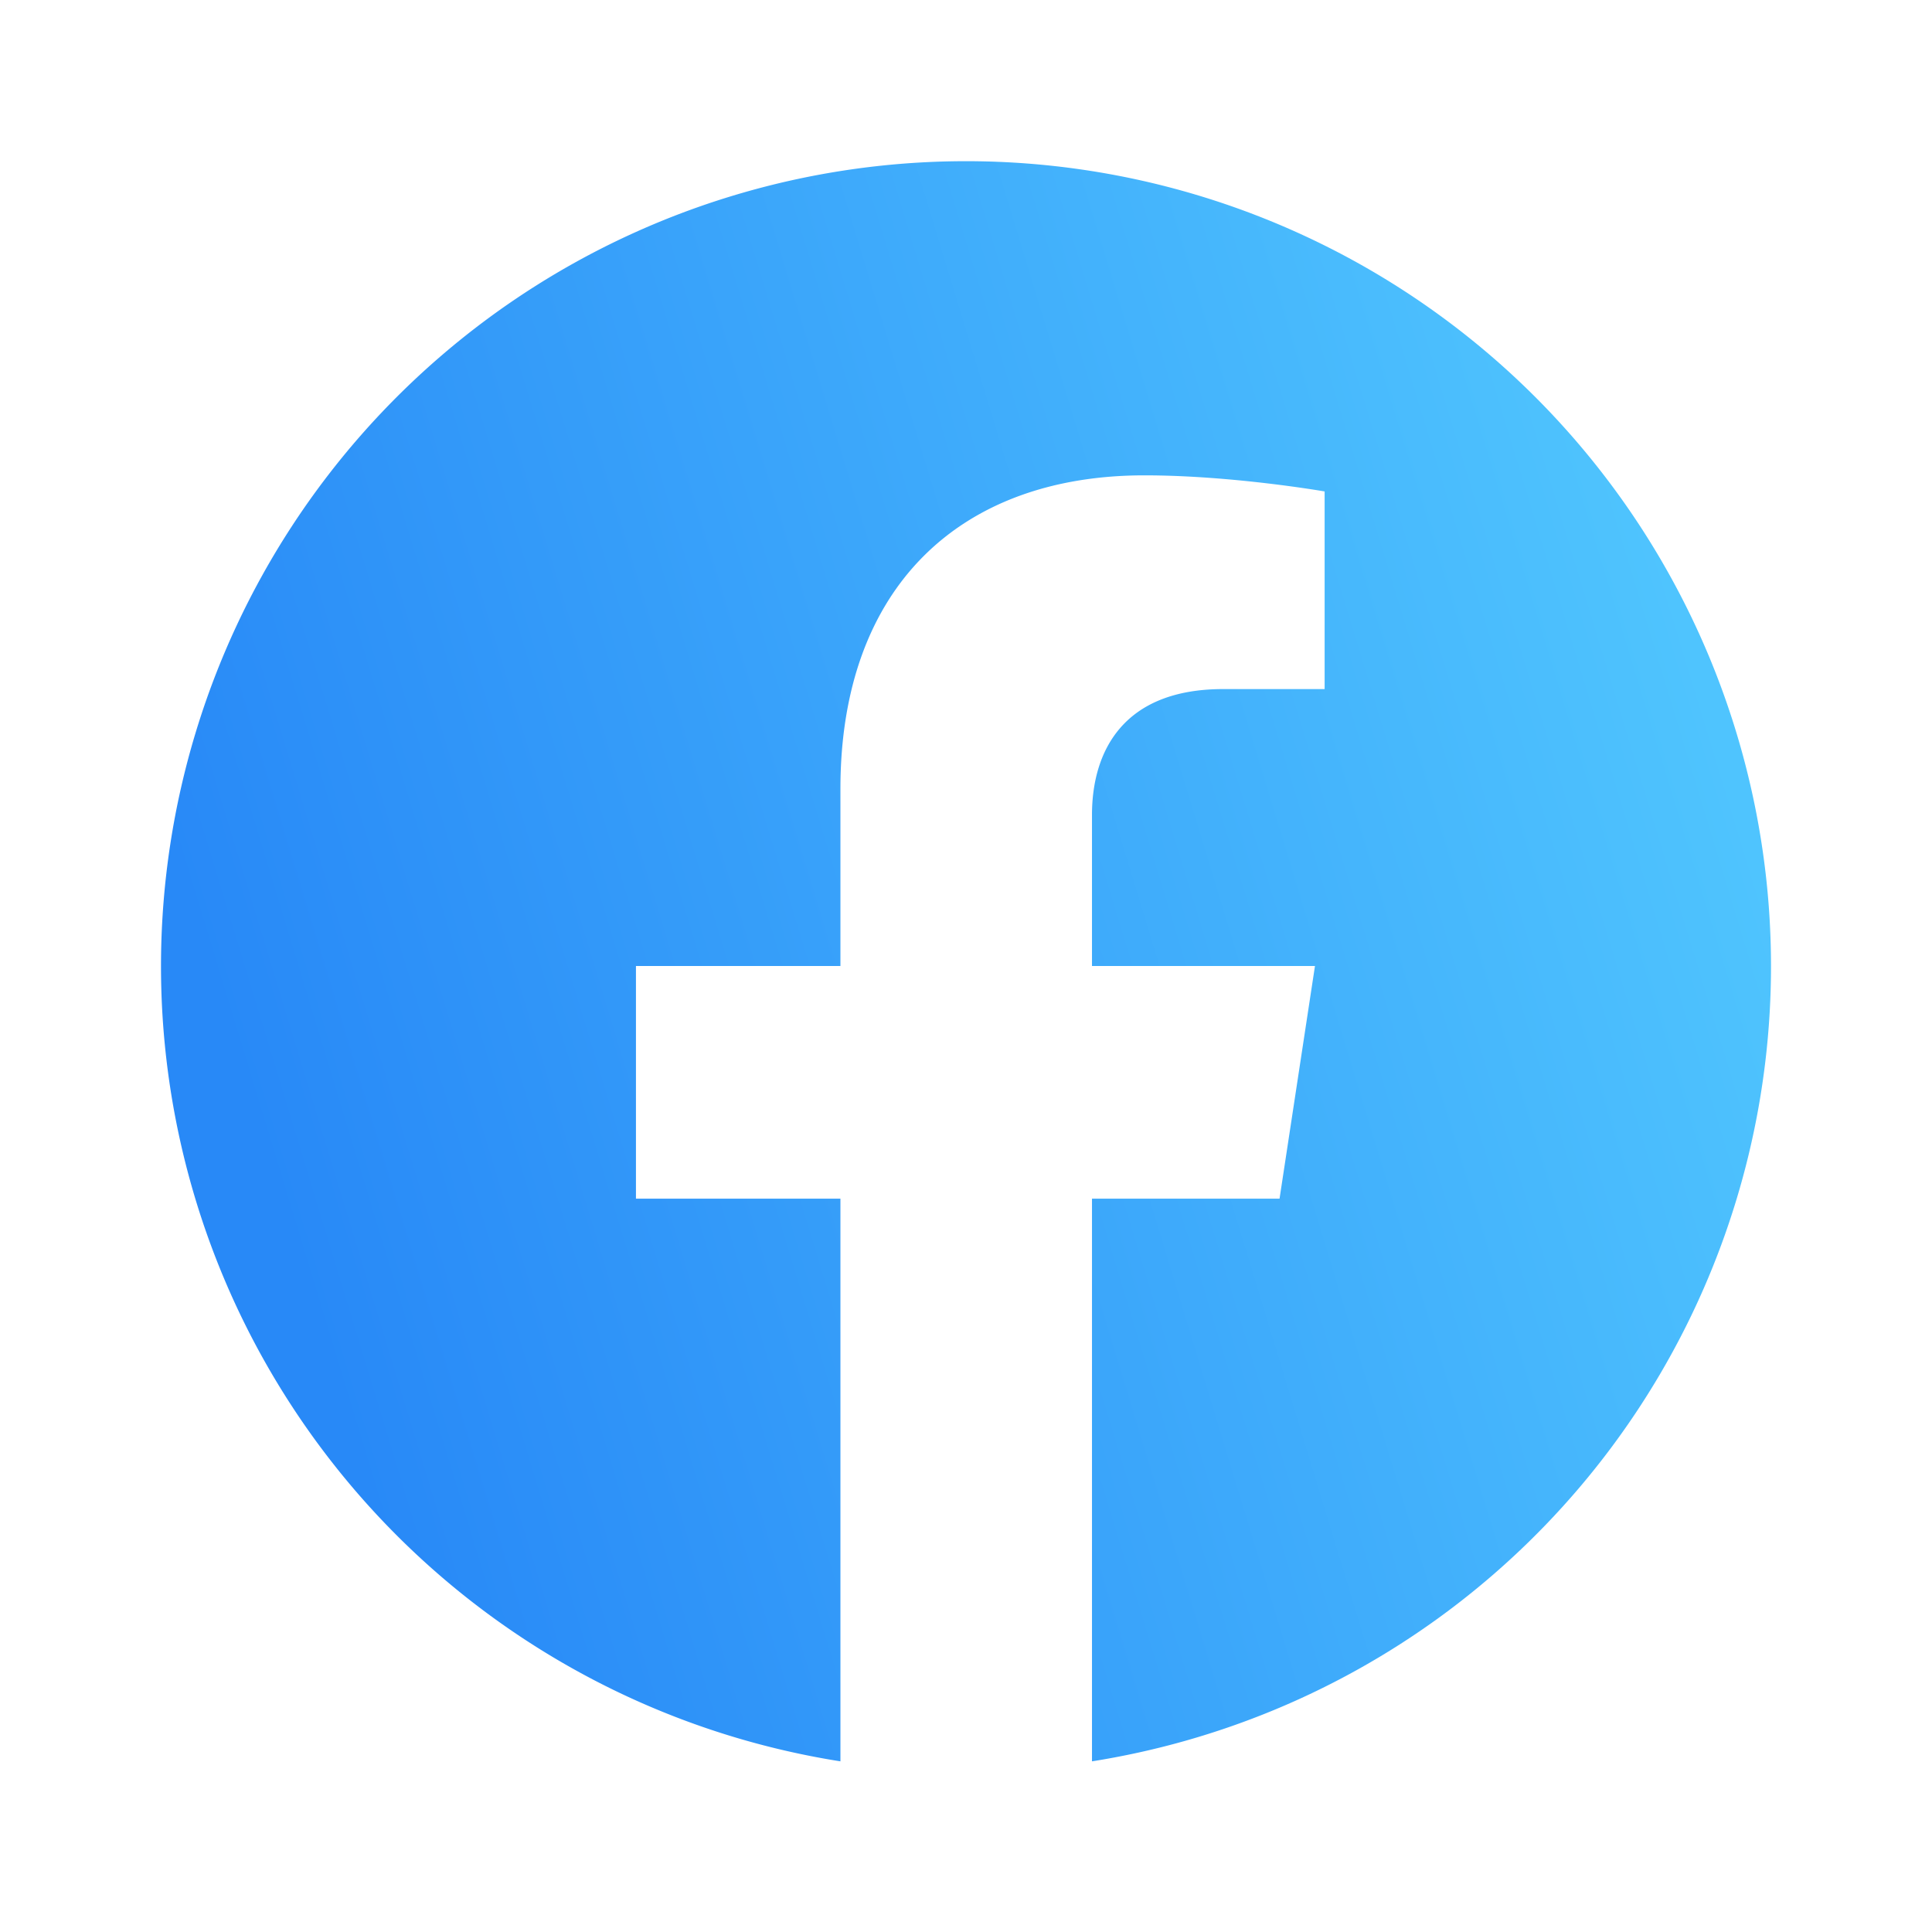
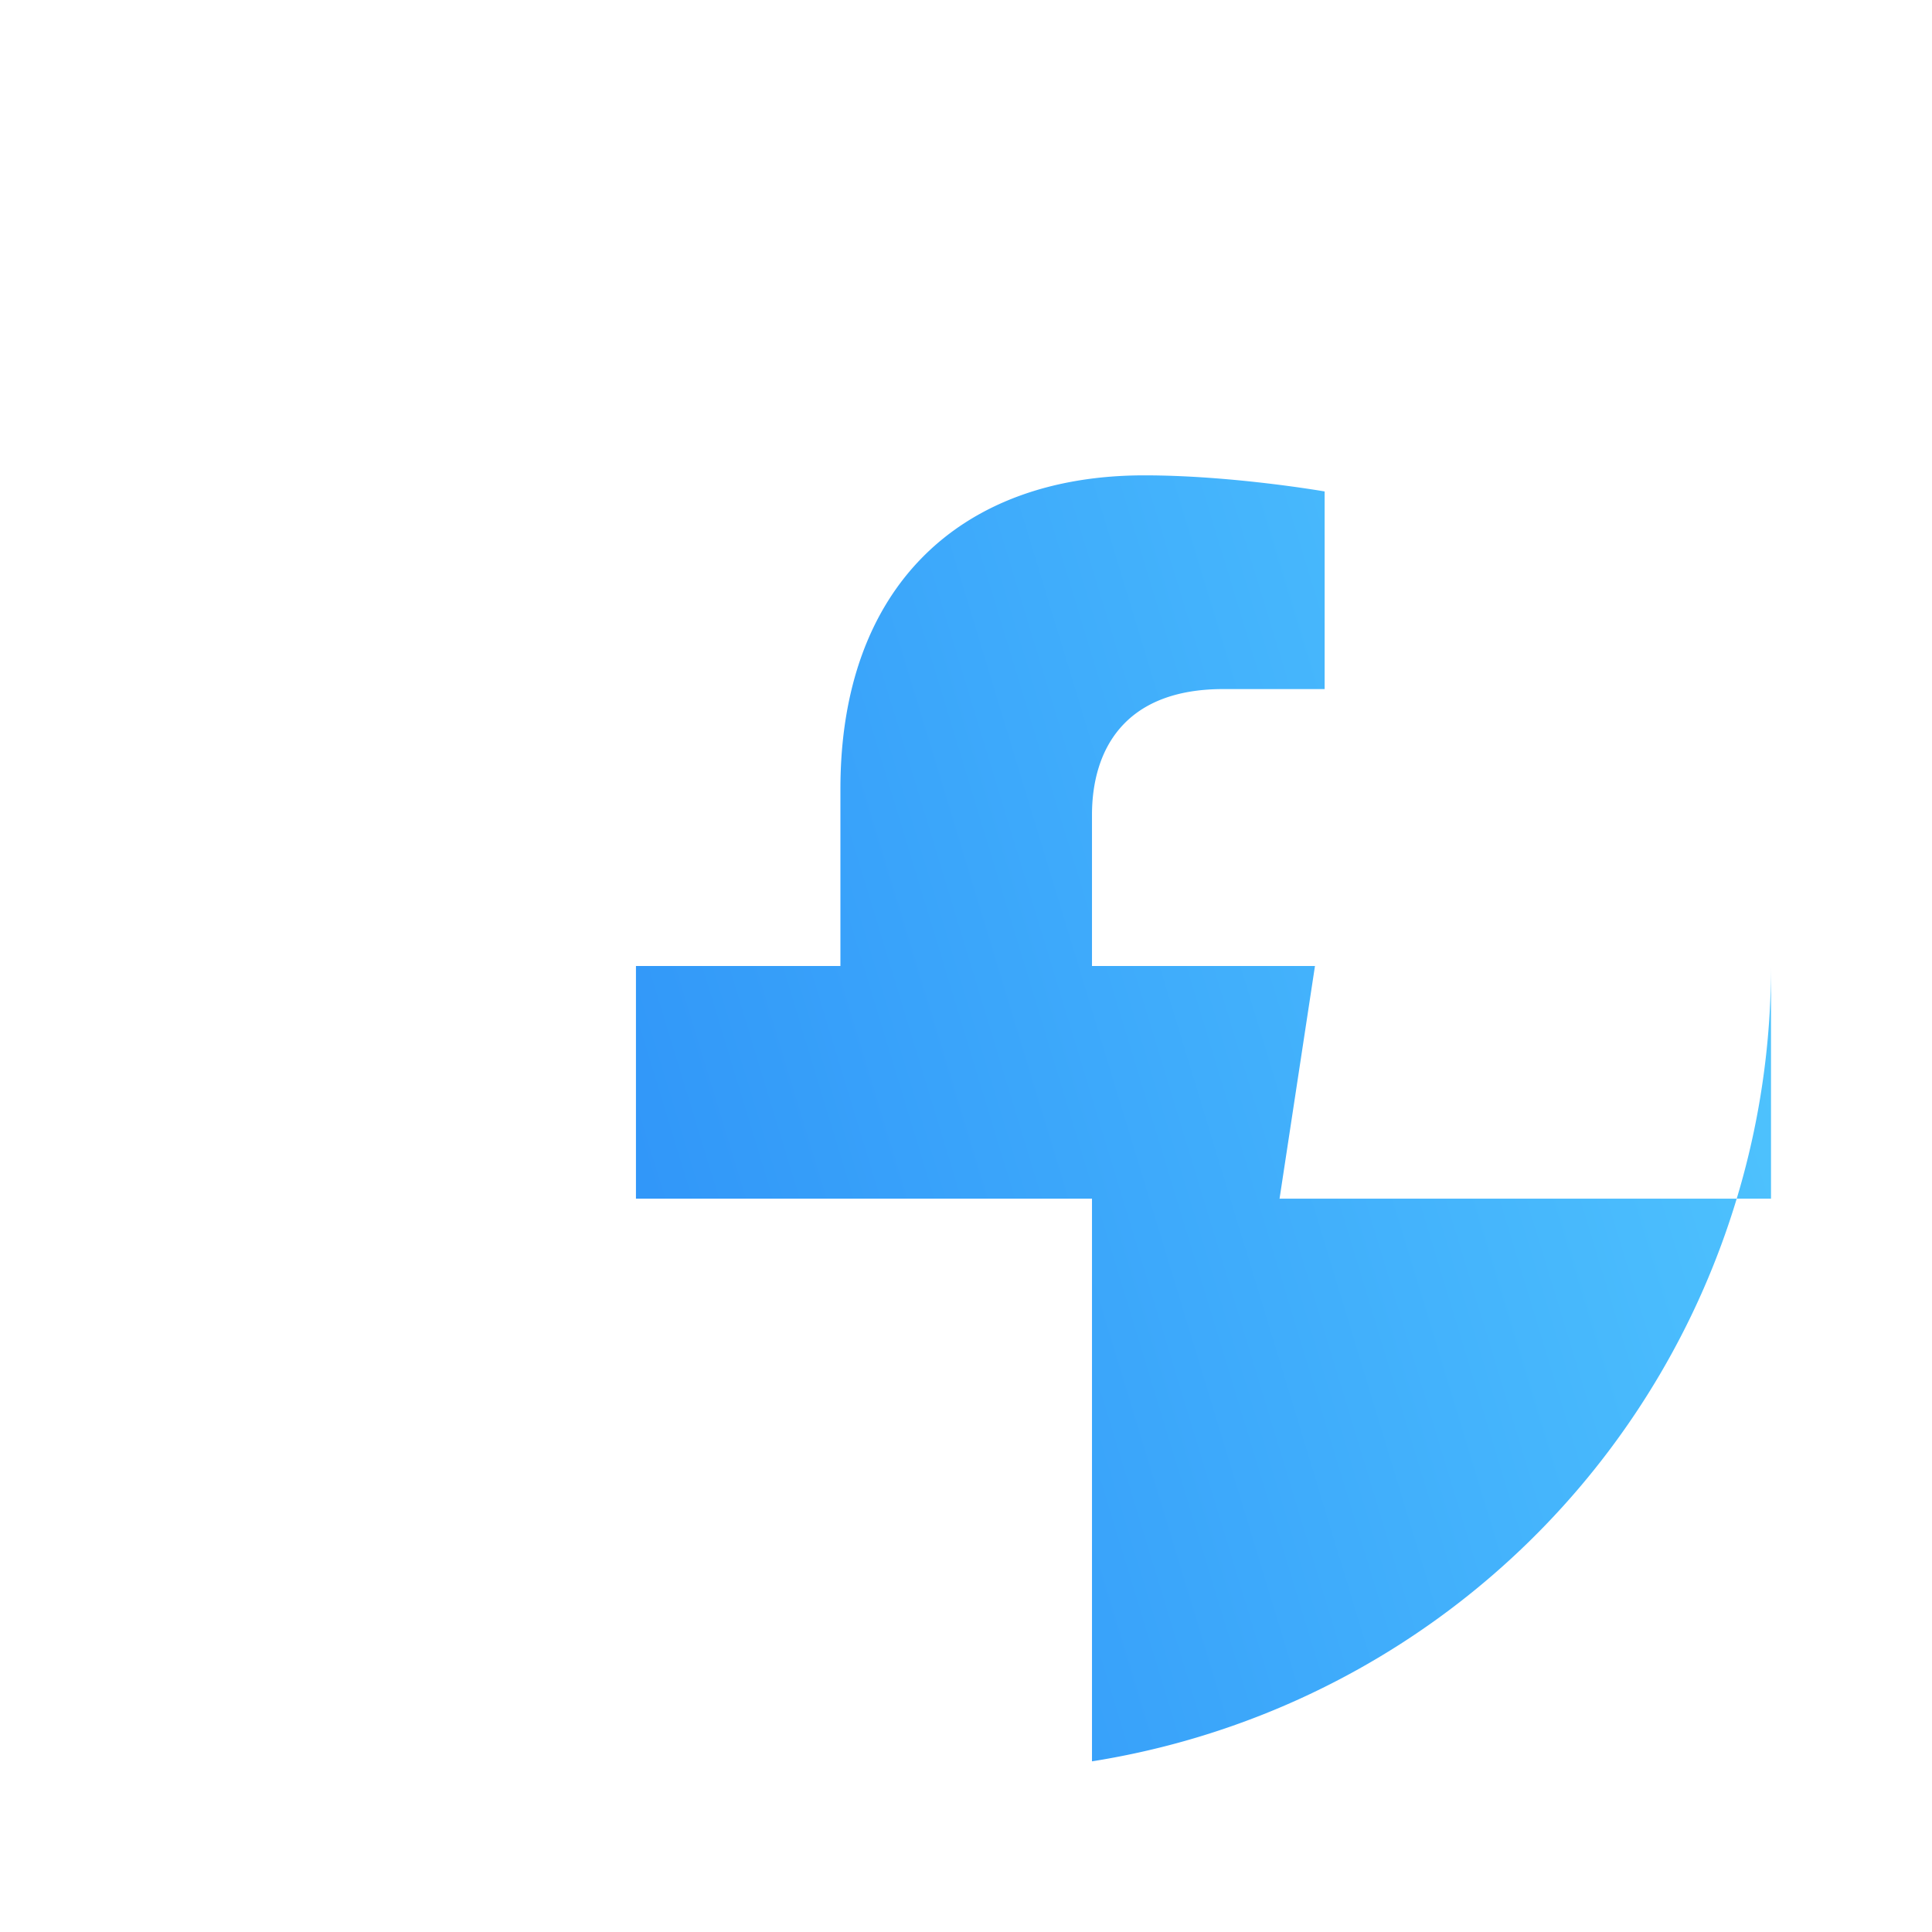
<svg xmlns="http://www.w3.org/2000/svg" viewBox="0 0 48 48" fill="none">
-   <path fill-rule="evenodd" clip-rule="evenodd" d="M44 24a20 20 0 1 0-23.12 19.76V29.78H15.8V24h5.08v-4.4c0-5.02 2.98-7.79 7.55-7.79 2.19 0 4.48.4 4.48.4v4.91h-2.52c-2.49 0-3.26 1.55-3.26 3.13V24h5.54l-.88 5.78h-4.66v13.98A20 20 0 0 0 44 24Z" fill="url(#a)" />
+   <path fill-rule="evenodd" clip-rule="evenodd" d="M44 24V29.78H15.8V24h5.08v-4.4c0-5.02 2.98-7.79 7.55-7.79 2.19 0 4.48.4 4.48.4v4.91h-2.52c-2.49 0-3.26 1.55-3.26 3.13V24h5.54l-.88 5.78h-4.66v13.98A20 20 0 0 0 44 24Z" fill="url(#a)" />
  <defs>
    <linearGradient id="a" x1="4" y1="46.74" x2="56.32" y2="30.82" gradientUnits="userSpaceOnUse">
      <stop offset=".14" stop-color="#2889F7" />
      <stop offset=".97" stop-color="#57D0FF" />
    </linearGradient>
  </defs>
</svg>